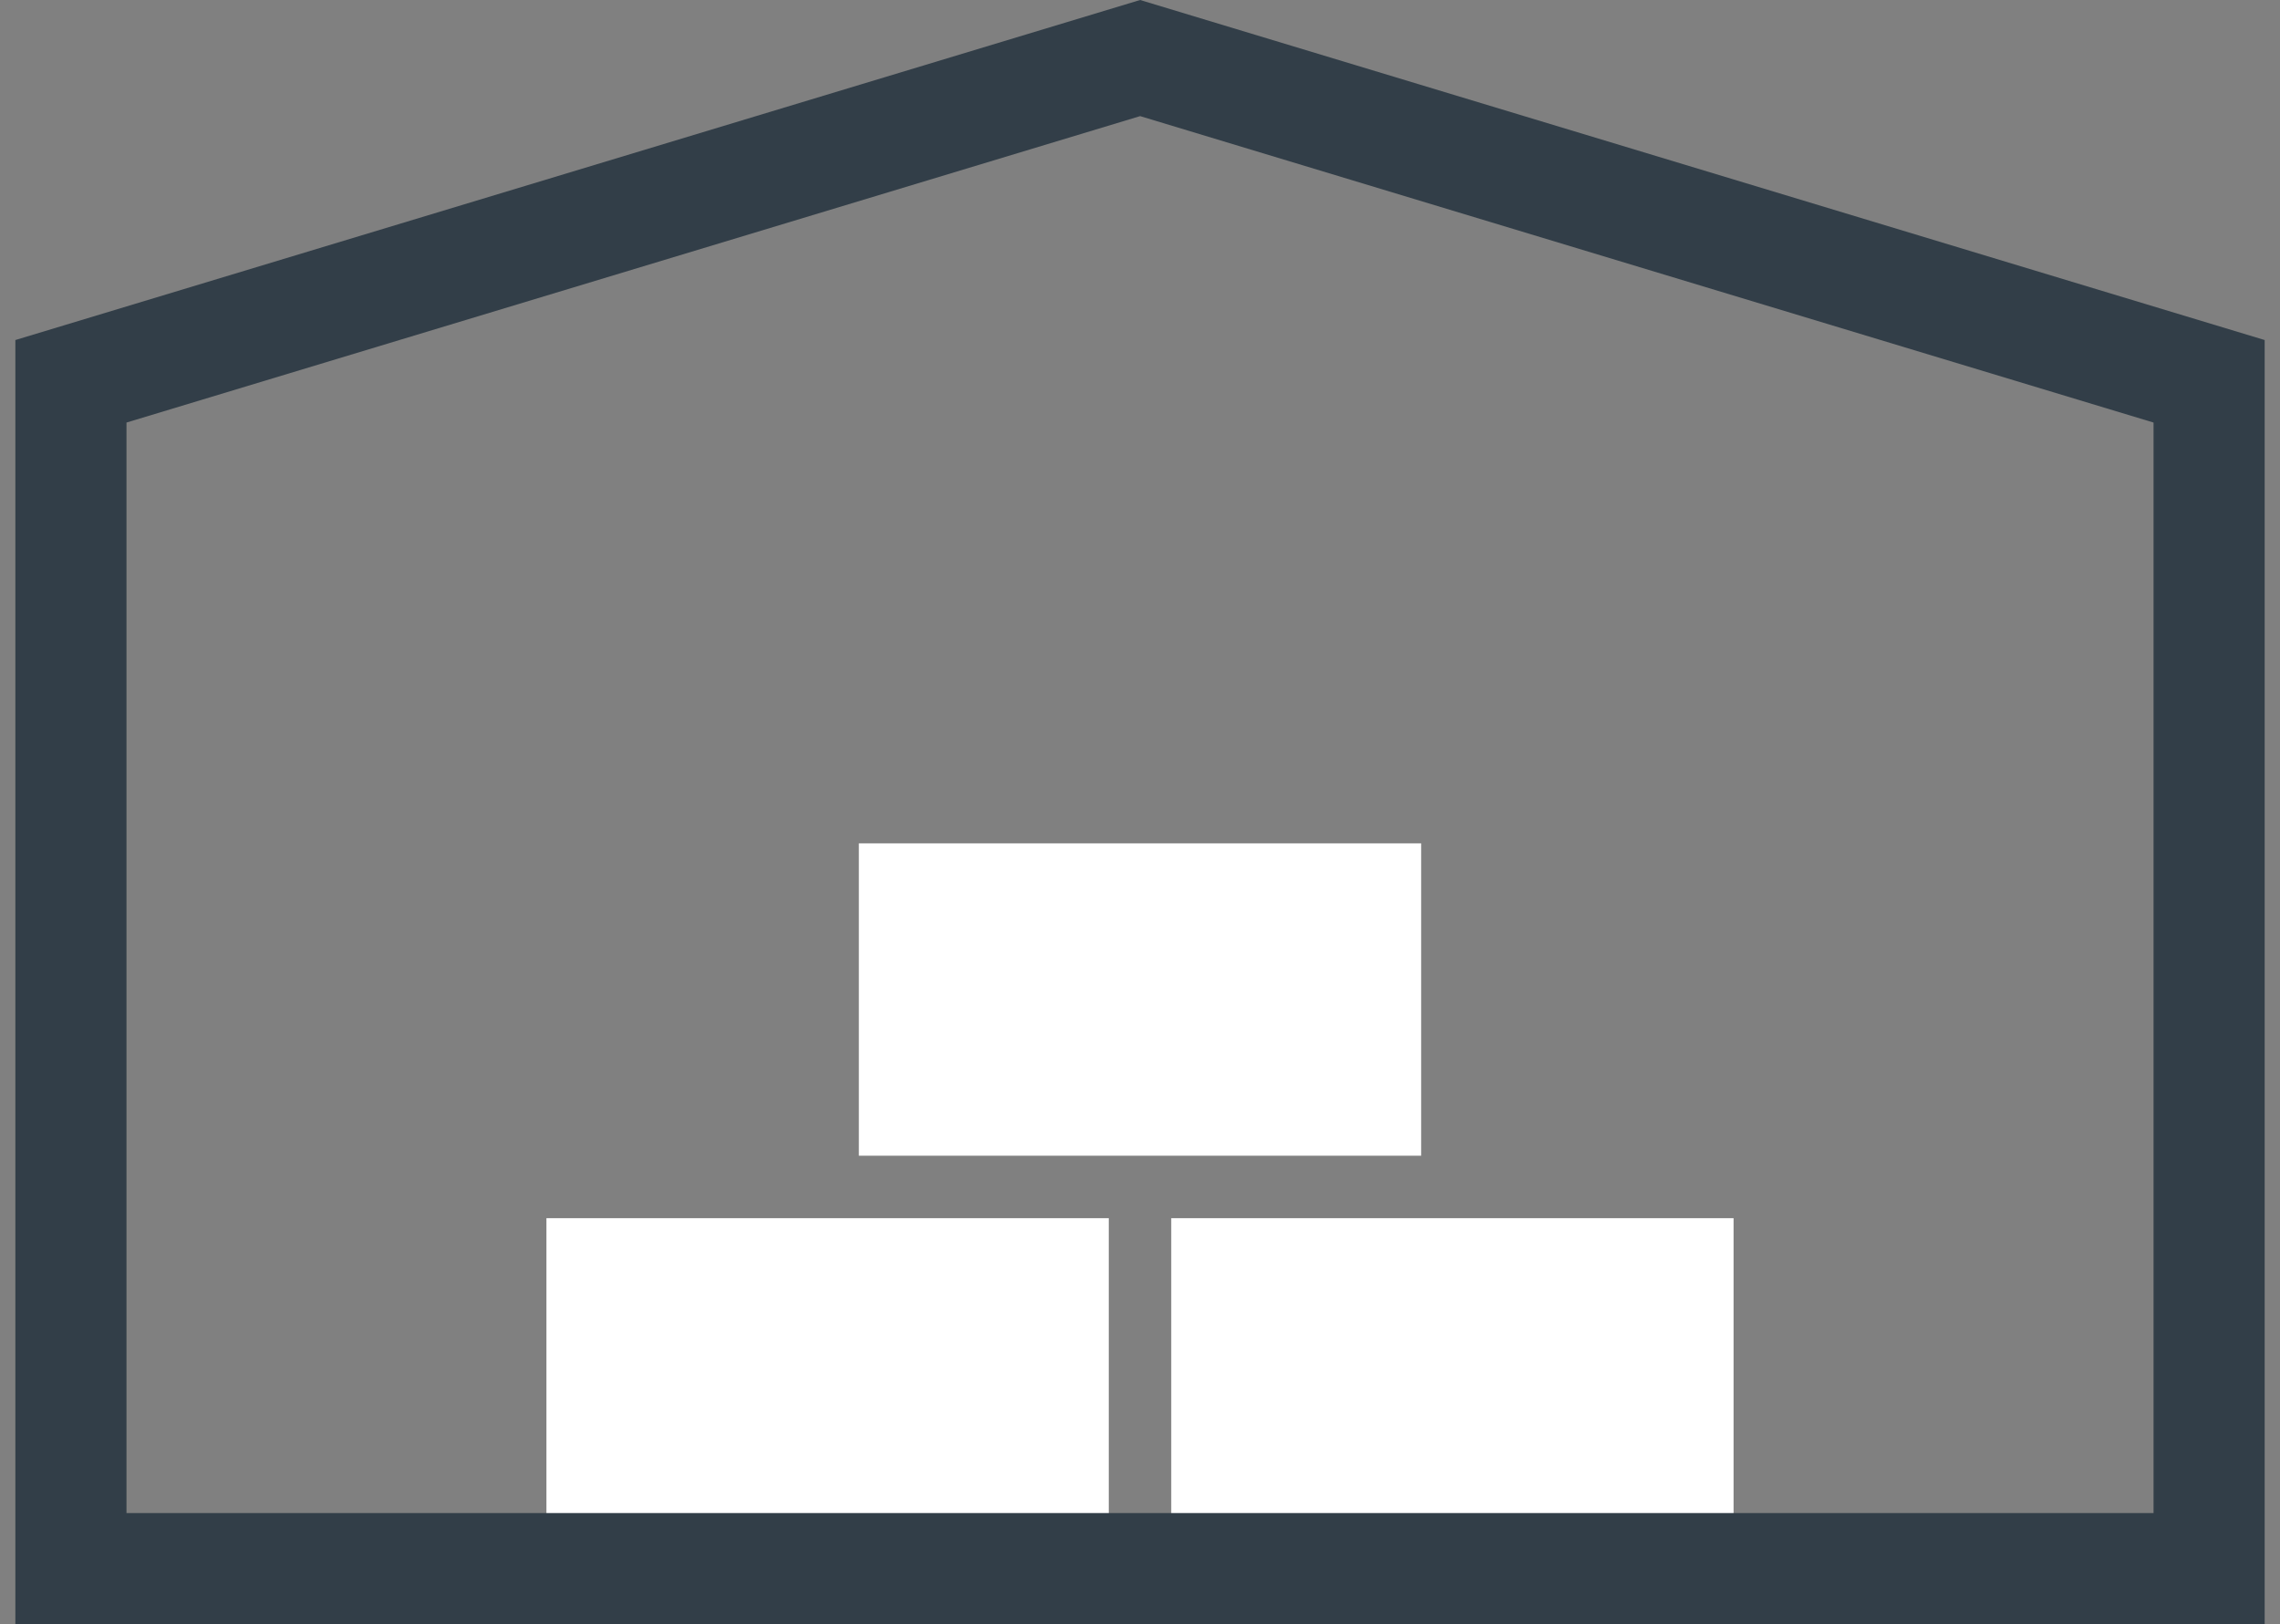
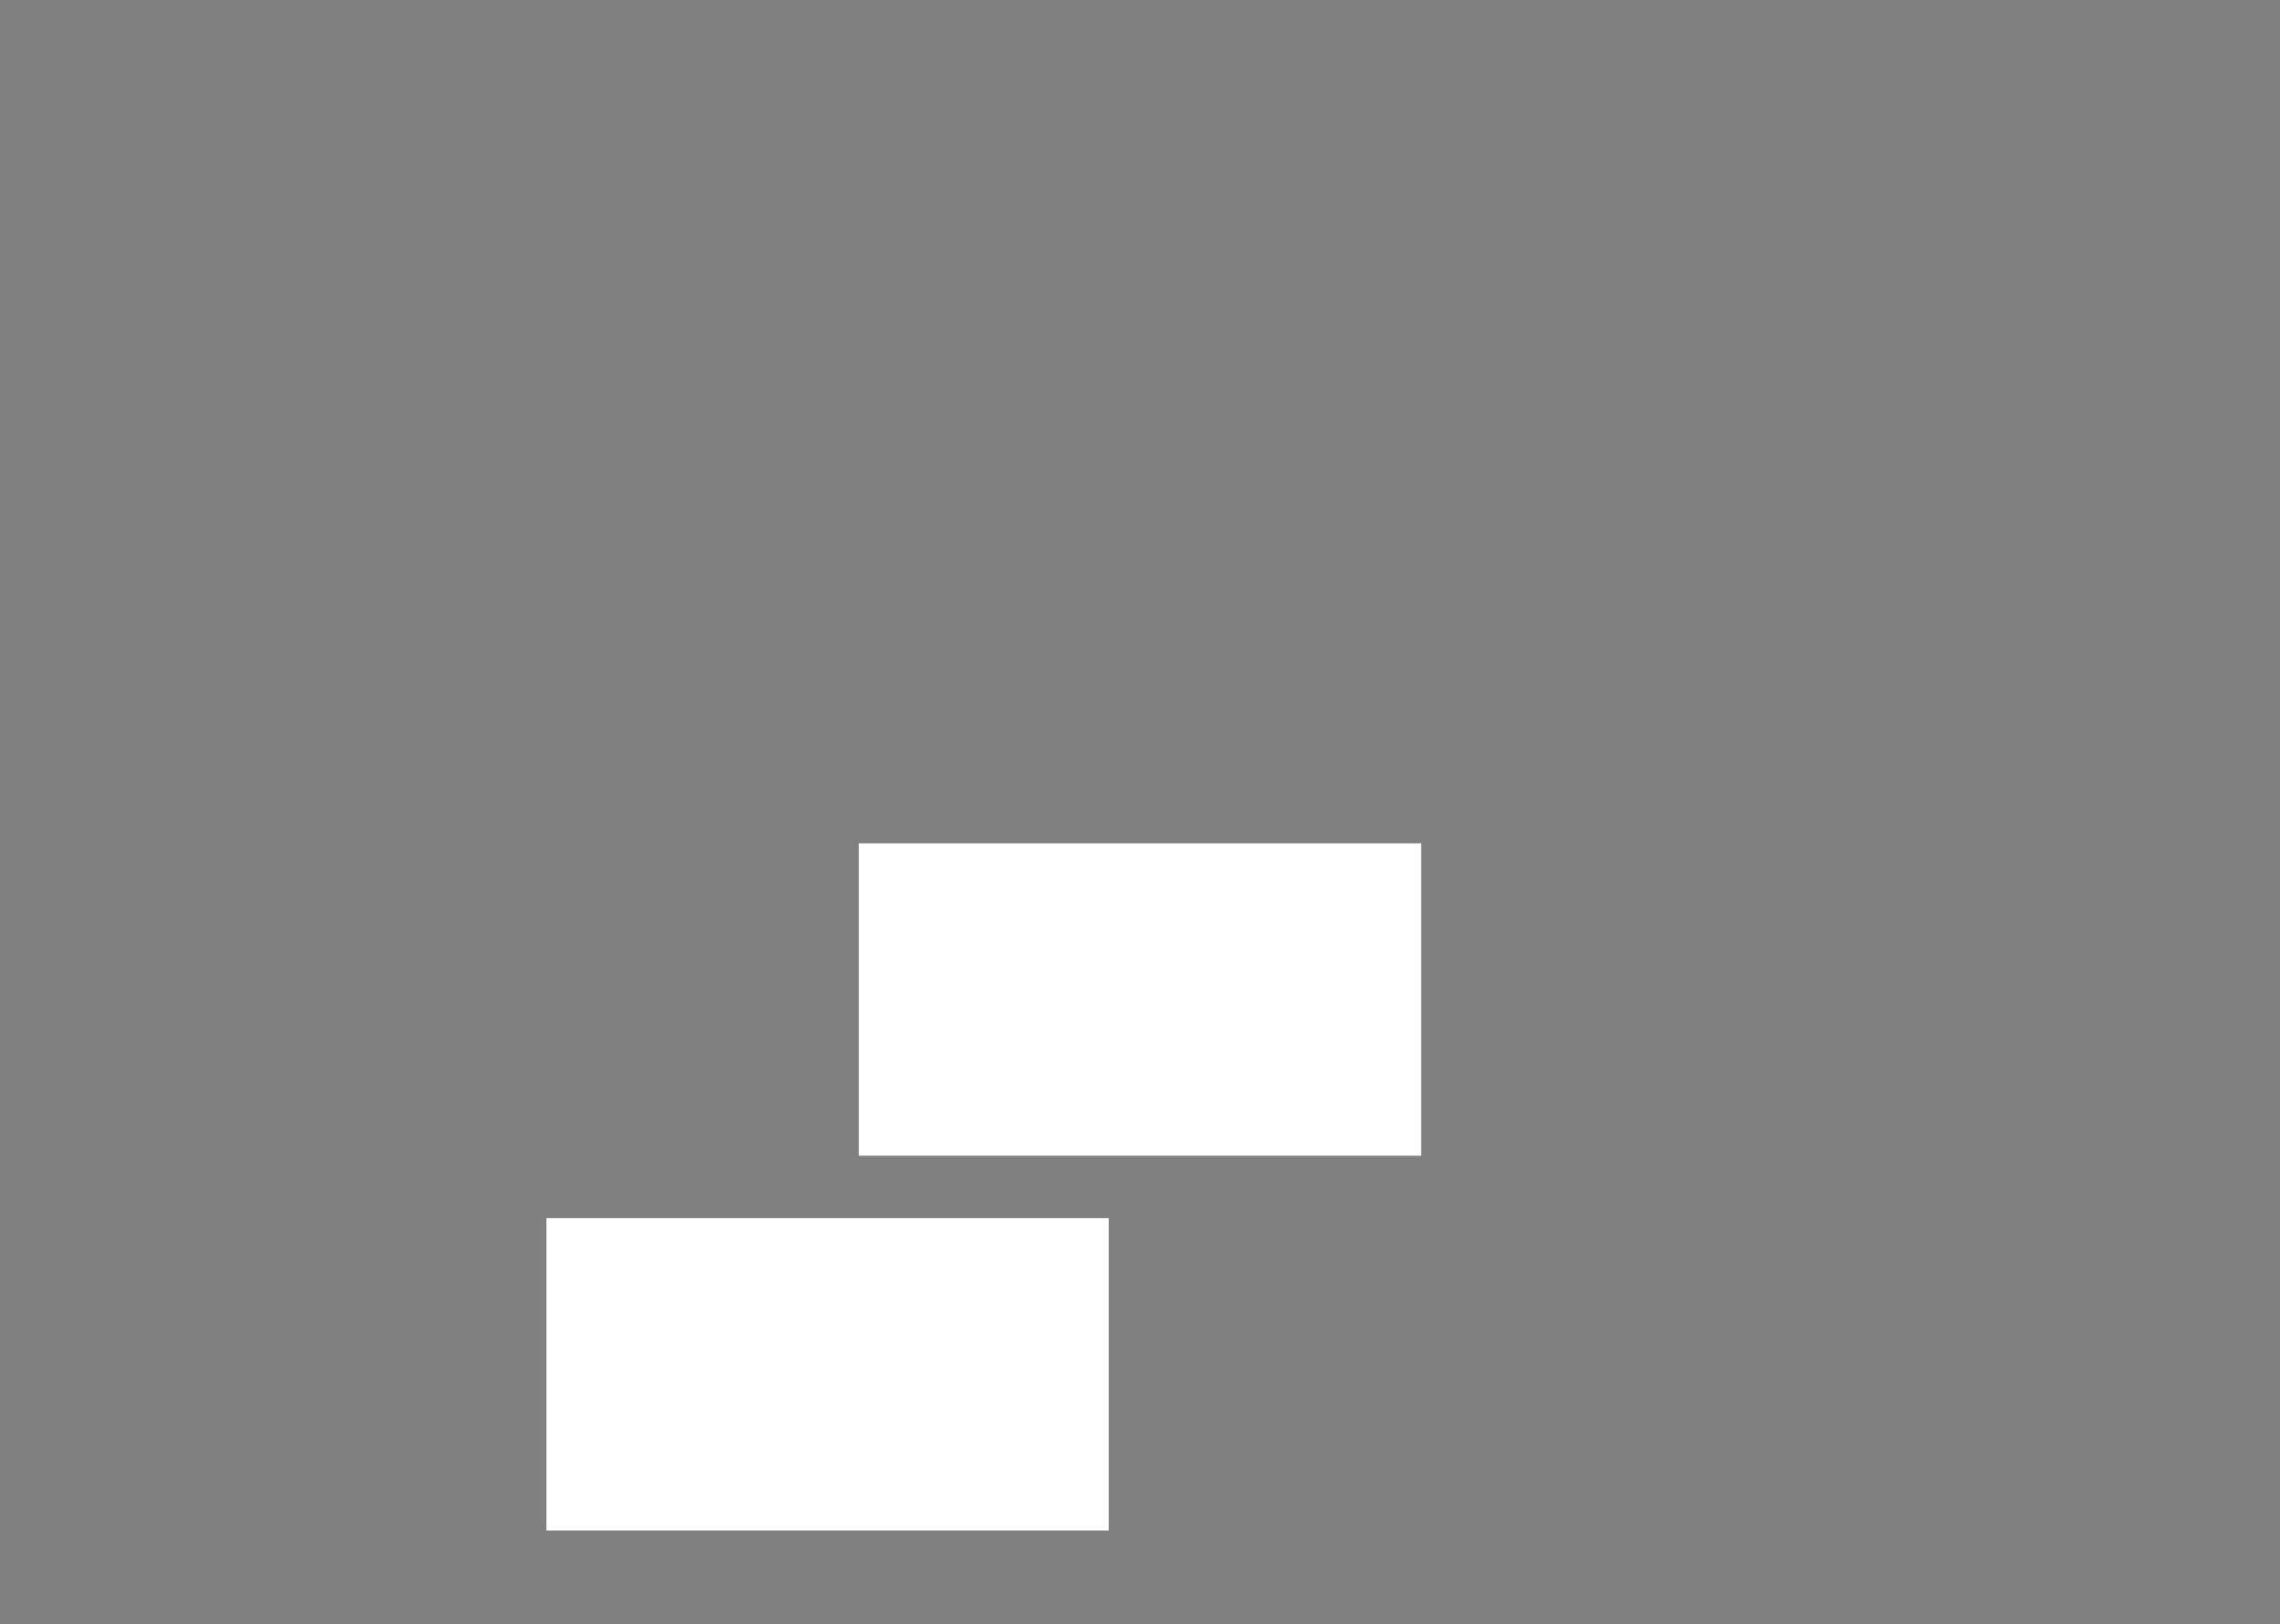
<svg xmlns="http://www.w3.org/2000/svg" width="80" height="57" viewBox="0 0 80 57" fill="none">
  <rect x="0" y="0" width="80" height="57" fill="#808080" stroke="none" />
  <path d="M38.904 42.75H19.173V53.712H38.904V42.75Z" fill="white" />
-   <path d="M60.827 42.75H41.096V53.712H60.827V42.75Z" fill="white" />
  <path d="M49.865 29.596H30.135V40.558H49.865V29.596Z" fill="white" />
-   <path fill-rule="evenodd" clip-rule="evenodd" d="M40.004 0L79.462 11.933V57H0.539V11.933L40.004 0ZM4.438 14.829V53.099H75.563V14.829L40.004 4.075L4.438 14.829Z" fill="#323E48" />
</svg>